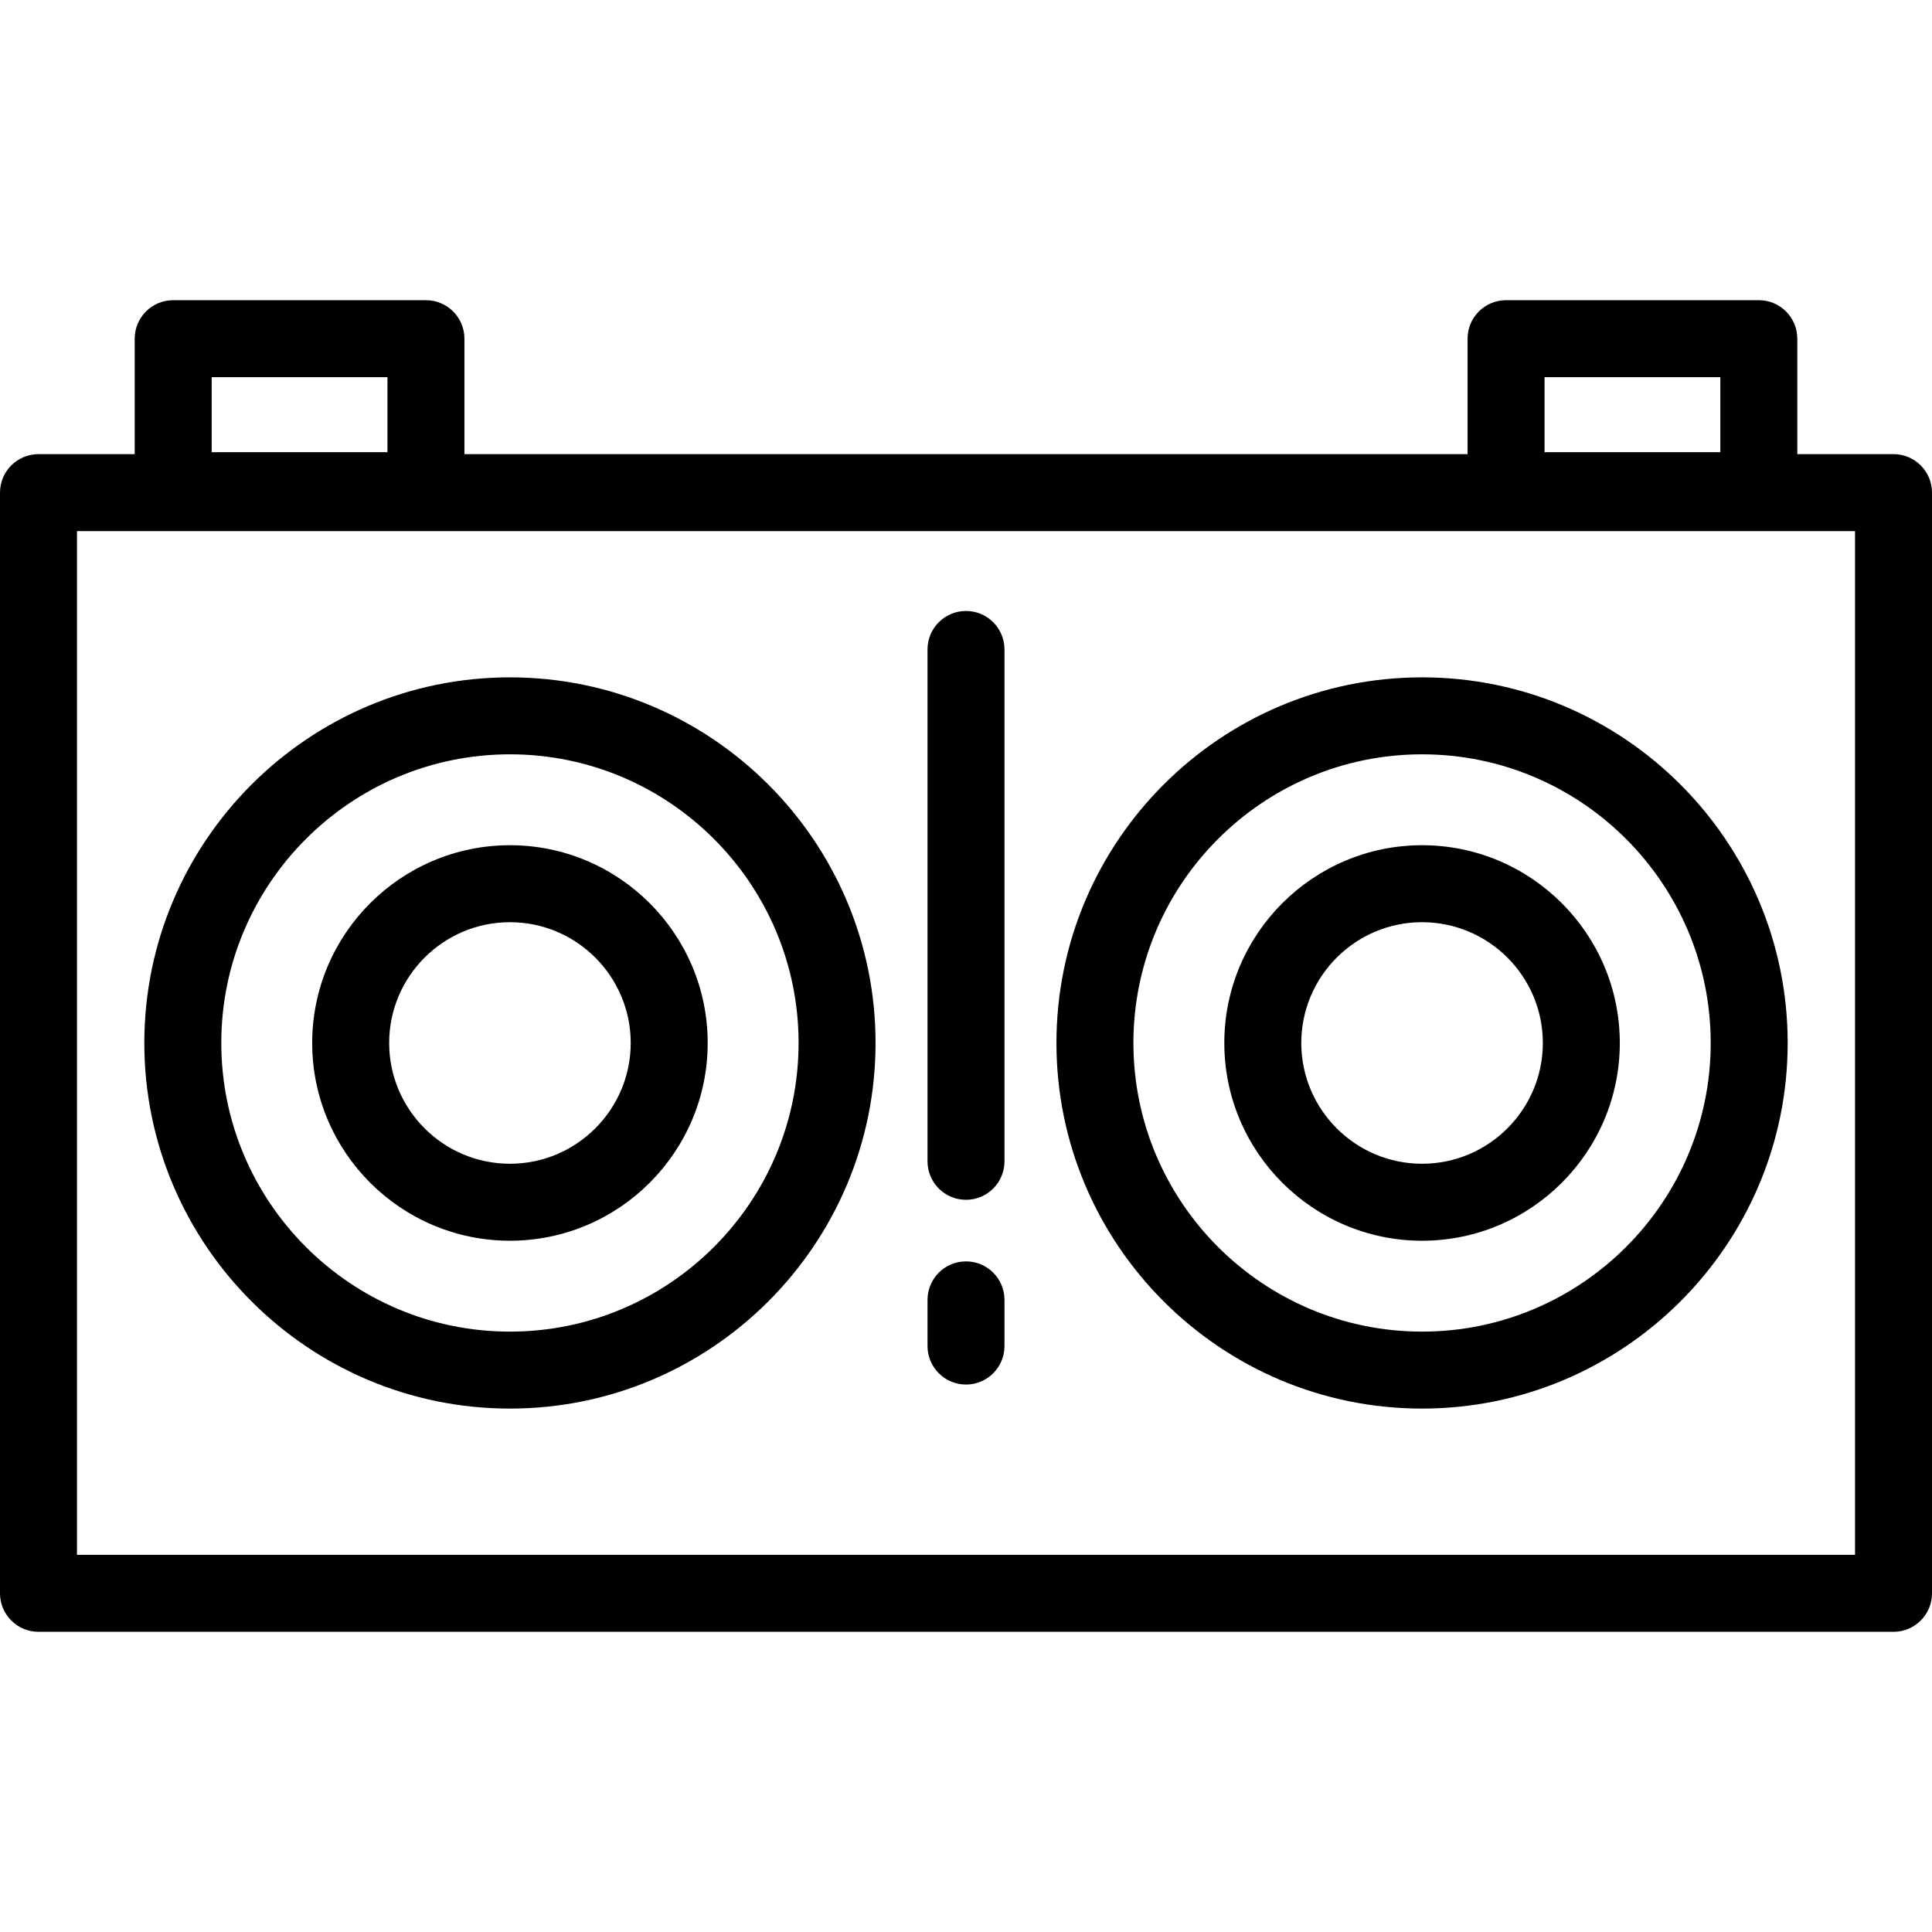
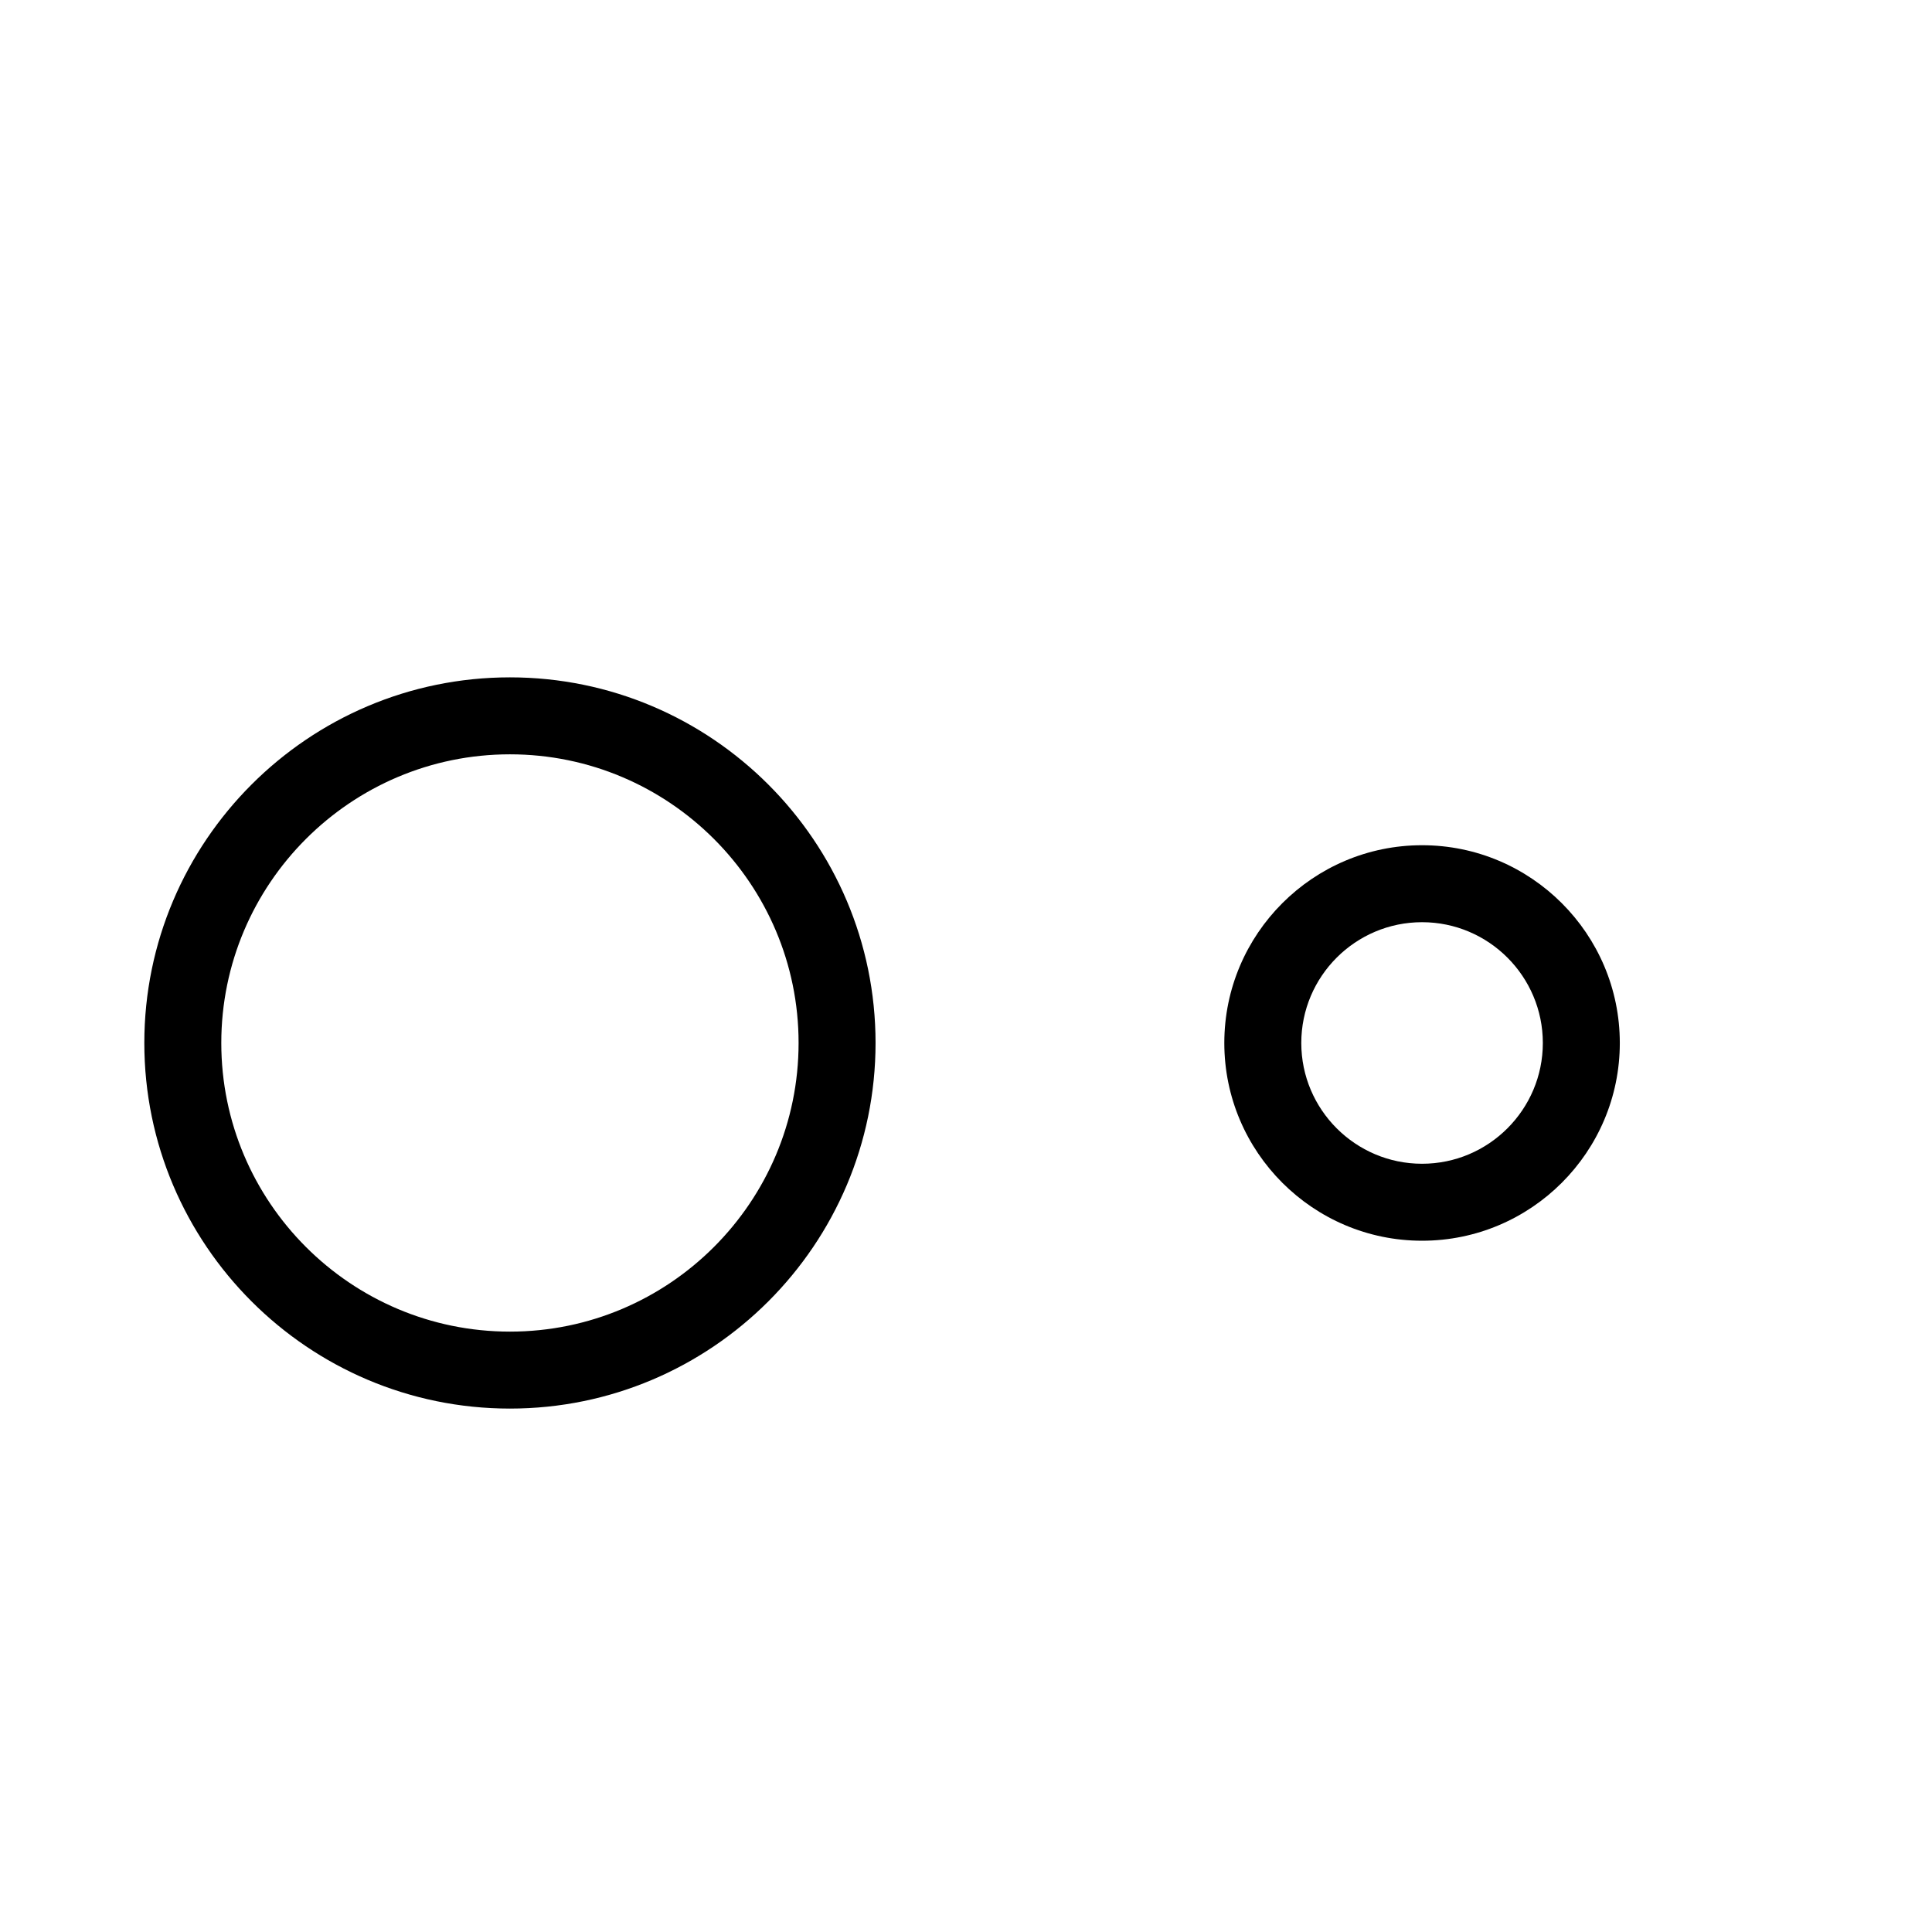
<svg xmlns="http://www.w3.org/2000/svg" fill="#000000" height="800px" width="800px" version="1.1" id="Layer_1" viewBox="0 0 512 512" xml:space="preserve">
  <g>
    <g>
-       <path d="M501.801,120.351h-25.498V89.753c0-5.632-4.566-10.199-10.199-10.199H399.12c-5.633,0-10.199,4.567-10.199,10.199v30.598    H123.079V89.753c0-5.632-4.566-10.199-10.199-10.199H45.896c-5.633,0-10.199,4.567-10.199,10.199v30.598H10.199    C4.566,120.351,0,124.918,0,130.55v291.697c0,5.632,4.566,10.199,10.199,10.199h491.602c5.633,0,10.199-4.567,10.199-10.199    V130.55C512,124.918,507.434,120.351,501.801,120.351z M409.32,99.952h46.585v19.888H409.32V99.952z M56.096,99.952h46.585v19.888    H56.096V99.952z M491.602,412.048H20.398V140.749h471.203V412.048z" />
-     </g>
+       </g>
  </g>
  <g>
    <g>
      <path d="M135.139,179.506c-53.427,0-96.892,43.466-96.892,96.892c0,53.426,43.466,96.892,96.892,96.892    c53.426,0,96.892-43.466,96.892-96.892C232.032,222.972,188.566,179.506,135.139,179.506z M135.139,352.892    c-42.179,0-76.494-34.315-76.494-76.494c0-42.179,34.315-76.494,76.494-76.494c42.179,0,76.494,34.315,76.494,76.494    C211.633,318.577,177.318,352.892,135.139,352.892z" />
    </g>
  </g>
  <g>
    <g>
-       <path d="M135.139,223.993c-28.896,0-52.405,23.509-52.405,52.406c0,28.896,23.508,52.406,52.405,52.406    c28.896,0,52.406-23.509,52.406-52.406C187.545,247.502,164.036,223.993,135.139,223.993z M135.139,308.406    c-17.649,0-32.006-14.358-32.006-32.007s14.357-32.007,32.006-32.007c17.649,0,32.007,14.358,32.007,32.007    C167.147,294.047,152.788,308.406,135.139,308.406z" />
-     </g>
+       </g>
  </g>
  <g>
    <g>
-       <path d="M376.861,179.506c-53.427,0-96.892,43.466-96.892,96.892c0,53.426,43.466,96.892,96.892,96.892    c53.426,0,96.892-43.466,96.892-96.892C473.753,222.972,430.287,179.506,376.861,179.506z M376.861,352.892    c-42.179,0-76.494-34.315-76.494-76.494c0-42.179,34.315-76.494,76.494-76.494c42.179,0,76.494,34.315,76.494,76.494    C453.355,318.577,419.039,352.892,376.861,352.892z" />
-     </g>
+       </g>
  </g>
  <g>
    <g>
      <path d="M376.861,223.993c-28.896,0-52.405,23.509-52.405,52.406c0,28.896,23.508,52.406,52.405,52.406    c28.896,0,52.406-23.509,52.406-52.406C429.266,247.502,405.757,223.993,376.861,223.993z M376.861,308.406    c-17.649,0-32.006-14.358-32.006-32.007s14.357-32.007,32.006-32.007c17.649,0,32.007,14.358,32.007,32.007    C408.868,294.047,394.509,308.406,376.861,308.406z" />
    </g>
  </g>
  <g>
    <g>
-       <path d="M256,161.912c-5.633,0-10.199,4.567-10.199,10.199v135.649c0,5.632,4.566,10.199,10.199,10.199    c5.633,0,10.199-4.567,10.199-10.199V172.112C266.199,166.48,261.633,161.912,256,161.912z" />
-     </g>
+       </g>
  </g>
  <g>
    <g>
-       <path d="M256,334.279c-5.633,0-10.199,4.567-10.199,10.199v12.239c0,5.632,4.566,10.199,10.199,10.199    c5.633,0,10.199-4.567,10.199-10.199v-12.239C266.199,338.846,261.633,334.279,256,334.279z" />
-     </g>
+       </g>
  </g>
</svg>